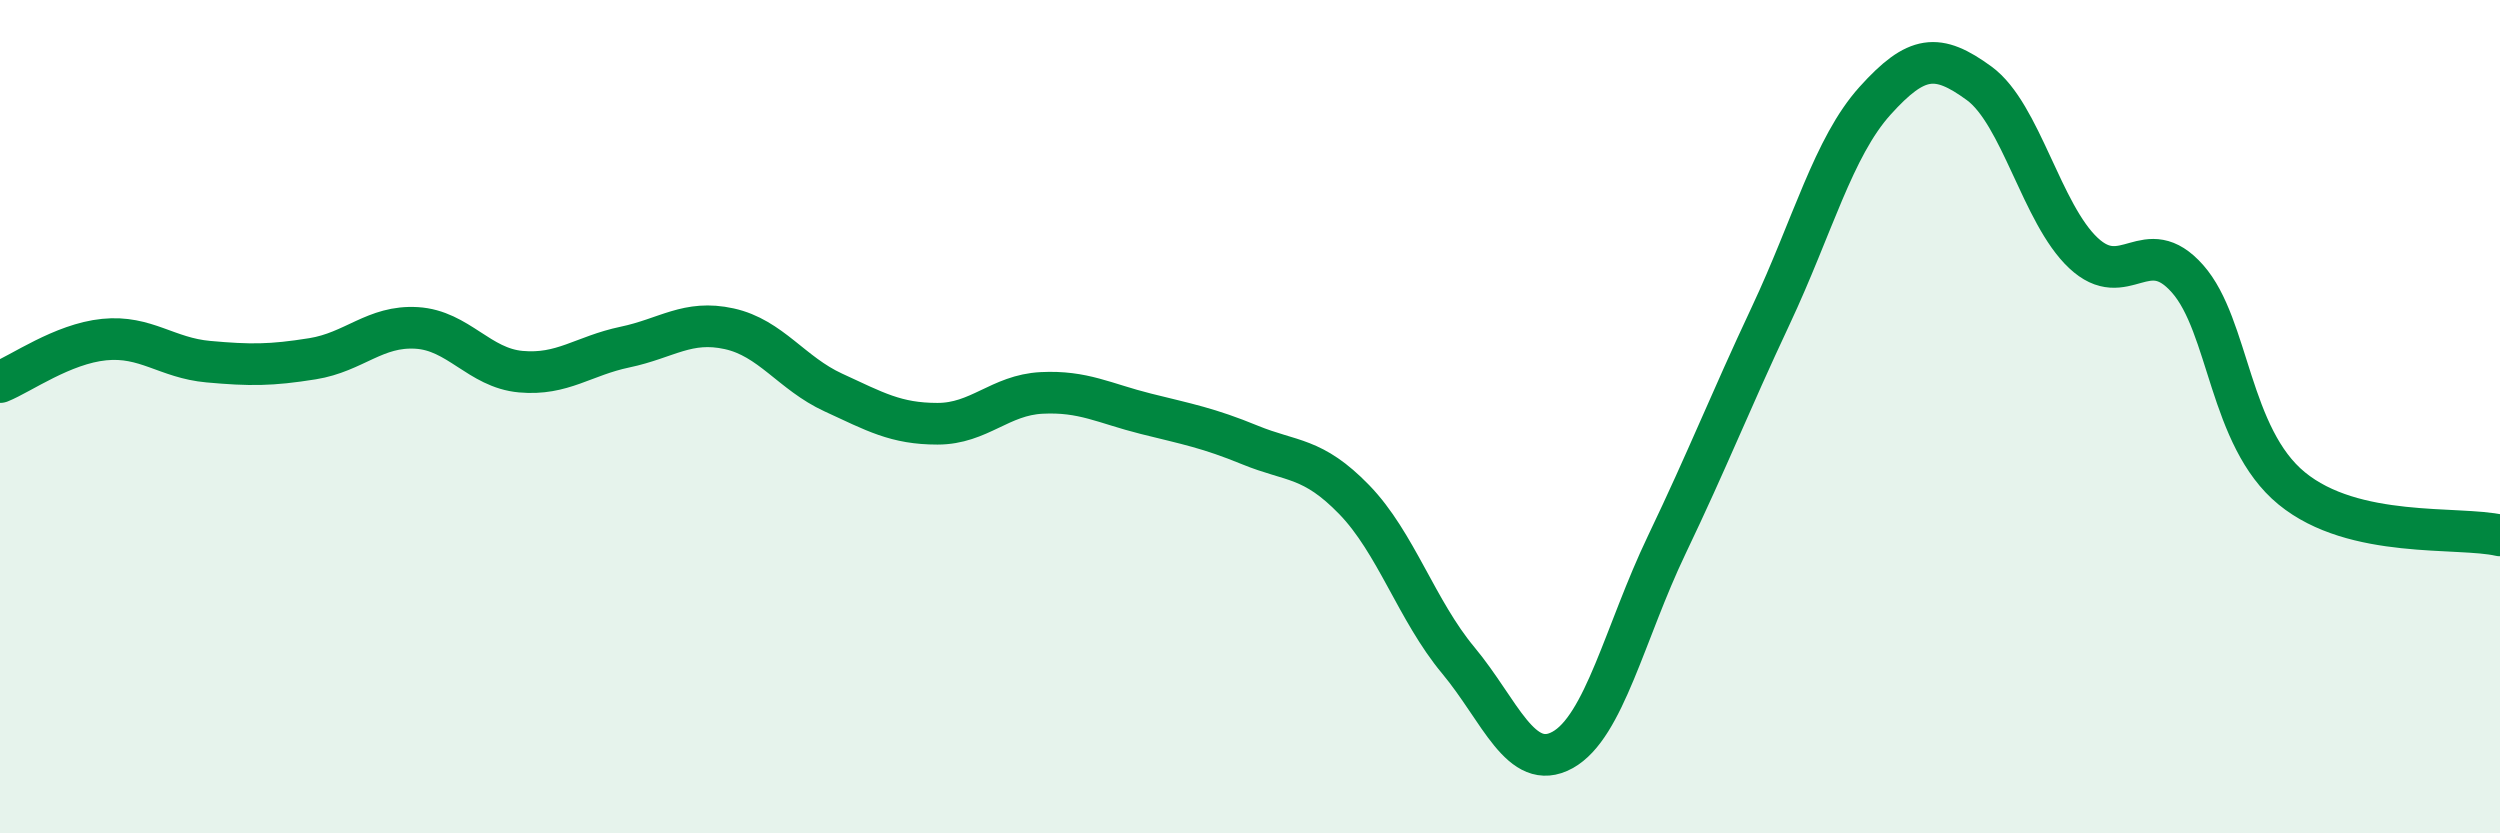
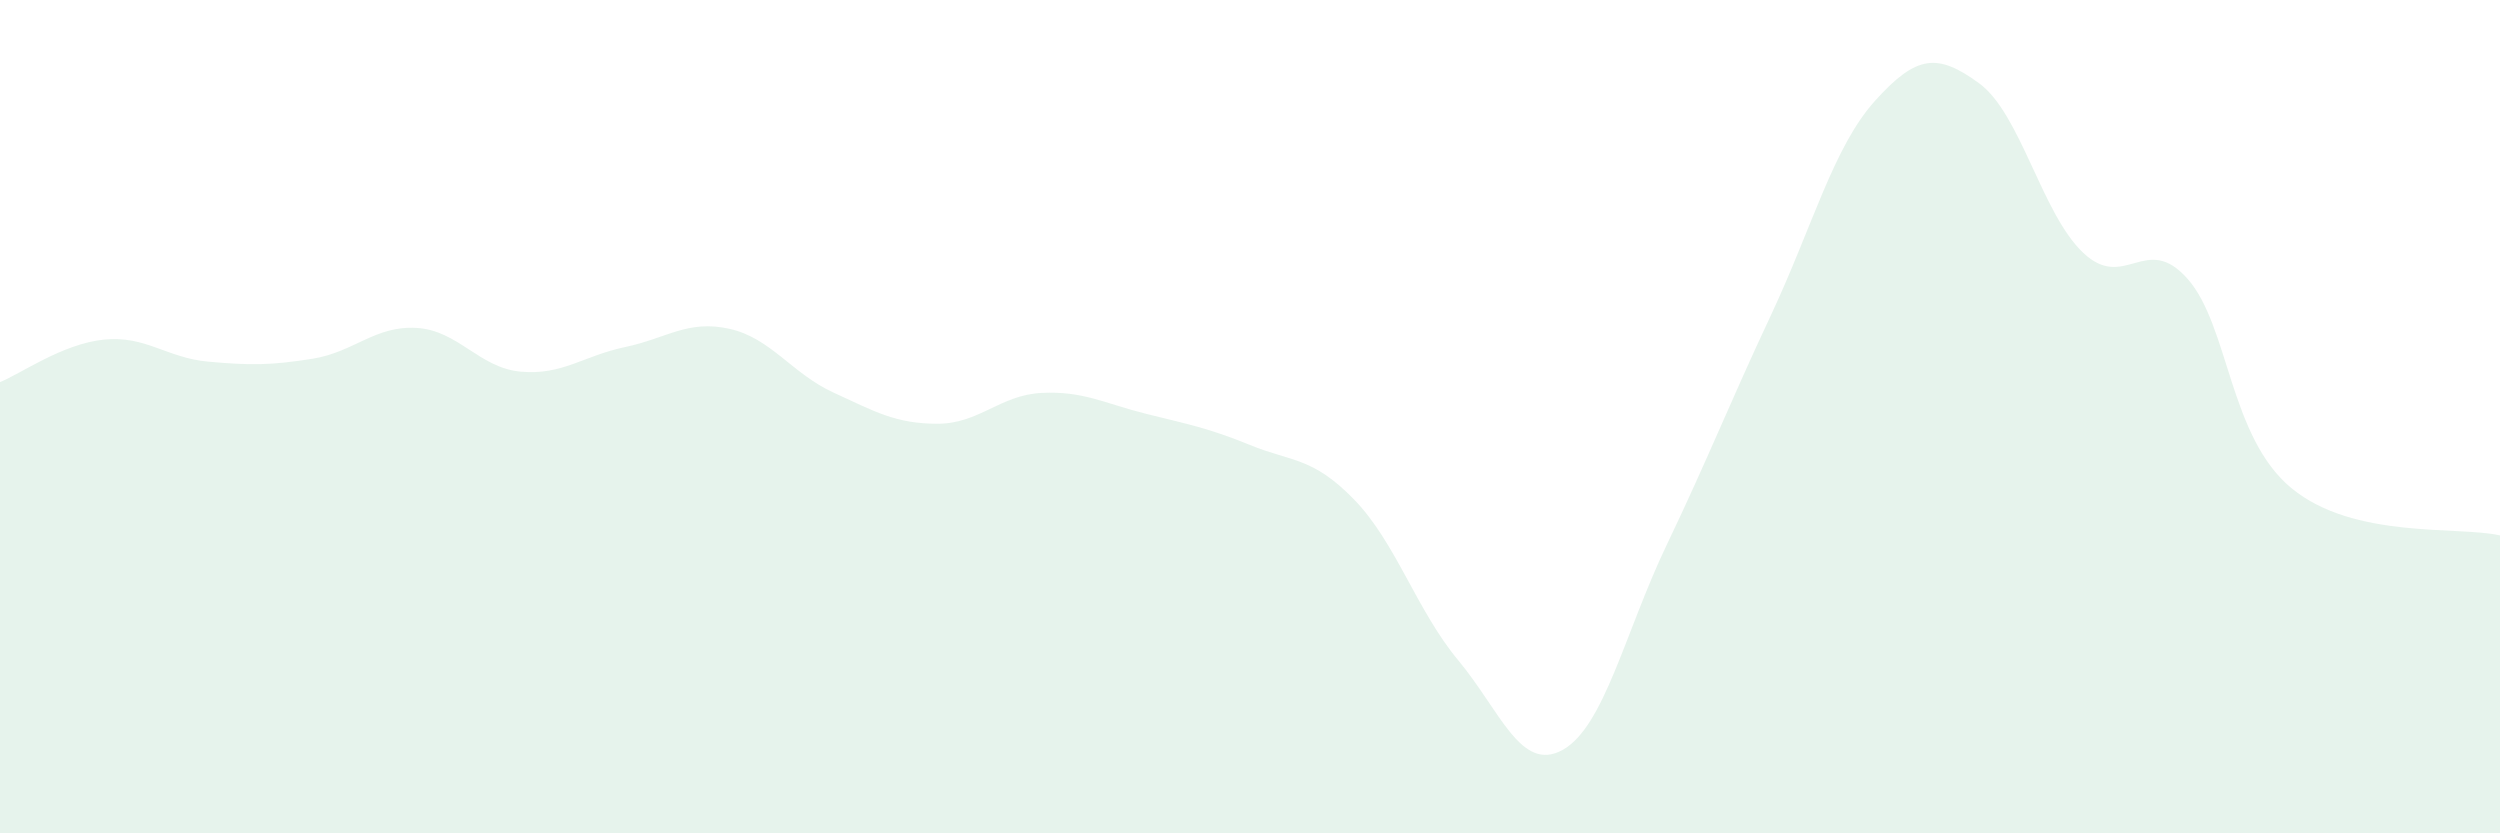
<svg xmlns="http://www.w3.org/2000/svg" width="60" height="20" viewBox="0 0 60 20">
  <path d="M 0,9.17 C 0.5,8.97 1.5,8.25 2.5,8.15 C 3.5,8.05 4,8.59 5,8.68 C 6,8.77 6.5,8.77 7.5,8.61 C 8.5,8.45 9,7.81 10,7.87 C 11,7.93 11.5,8.83 12.5,8.92 C 13.5,9.01 14,8.54 15,8.33 C 16,8.12 16.5,7.67 17.5,7.89 C 18.5,8.11 19,8.96 20,9.42 C 21,9.88 21.5,10.17 22.5,10.17 C 23.5,10.17 24,9.48 25,9.43 C 26,9.38 26.5,9.68 27.5,9.93 C 28.5,10.18 29,10.27 30,10.68 C 31,11.09 31.5,10.96 32.5,11.99 C 33.5,13.02 34,14.65 35,15.85 C 36,17.05 36.5,18.55 37.5,18 C 38.5,17.45 39,15.17 40,13.08 C 41,10.99 41.5,9.7 42.5,7.57 C 43.5,5.44 44,3.53 45,2.42 C 46,1.31 46.5,1.27 47.5,2 C 48.5,2.73 49,5.13 50,6.07 C 51,7.01 51.5,5.56 52.5,6.69 C 53.5,7.82 53.5,10.49 55,11.72 C 56.5,12.95 59,12.62 60,12.85L60 20L0 20Z" fill="#008740" opacity="0.1" stroke-linecap="round" stroke-linejoin="round" />
-   <path d="M 0,9.17 C 0.5,8.97 1.5,8.25 2.5,8.15 C 3.5,8.05 4,8.59 5,8.68 C 6,8.77 6.5,8.77 7.5,8.61 C 8.5,8.45 9,7.81 10,7.87 C 11,7.93 11.5,8.83 12.5,8.92 C 13.5,9.01 14,8.54 15,8.33 C 16,8.12 16.5,7.67 17.5,7.89 C 18.5,8.11 19,8.96 20,9.42 C 21,9.88 21.5,10.17 22.5,10.17 C 23.5,10.17 24,9.48 25,9.43 C 26,9.38 26.5,9.68 27.5,9.93 C 28.5,10.18 29,10.27 30,10.68 C 31,11.09 31.5,10.96 32.5,11.99 C 33.5,13.02 34,14.65 35,15.85 C 36,17.05 36.5,18.55 37.5,18 C 38.5,17.45 39,15.17 40,13.08 C 41,10.99 41.5,9.7 42.5,7.57 C 43.5,5.44 44,3.53 45,2.42 C 46,1.31 46.5,1.27 47.5,2 C 48.5,2.73 49,5.13 50,6.07 C 51,7.01 51.5,5.56 52.5,6.69 C 53.5,7.82 53.5,10.49 55,11.72 C 56.5,12.95 59,12.62 60,12.85" stroke="#008740" stroke-width="1" fill="none" stroke-linecap="round" stroke-linejoin="round" />
</svg>